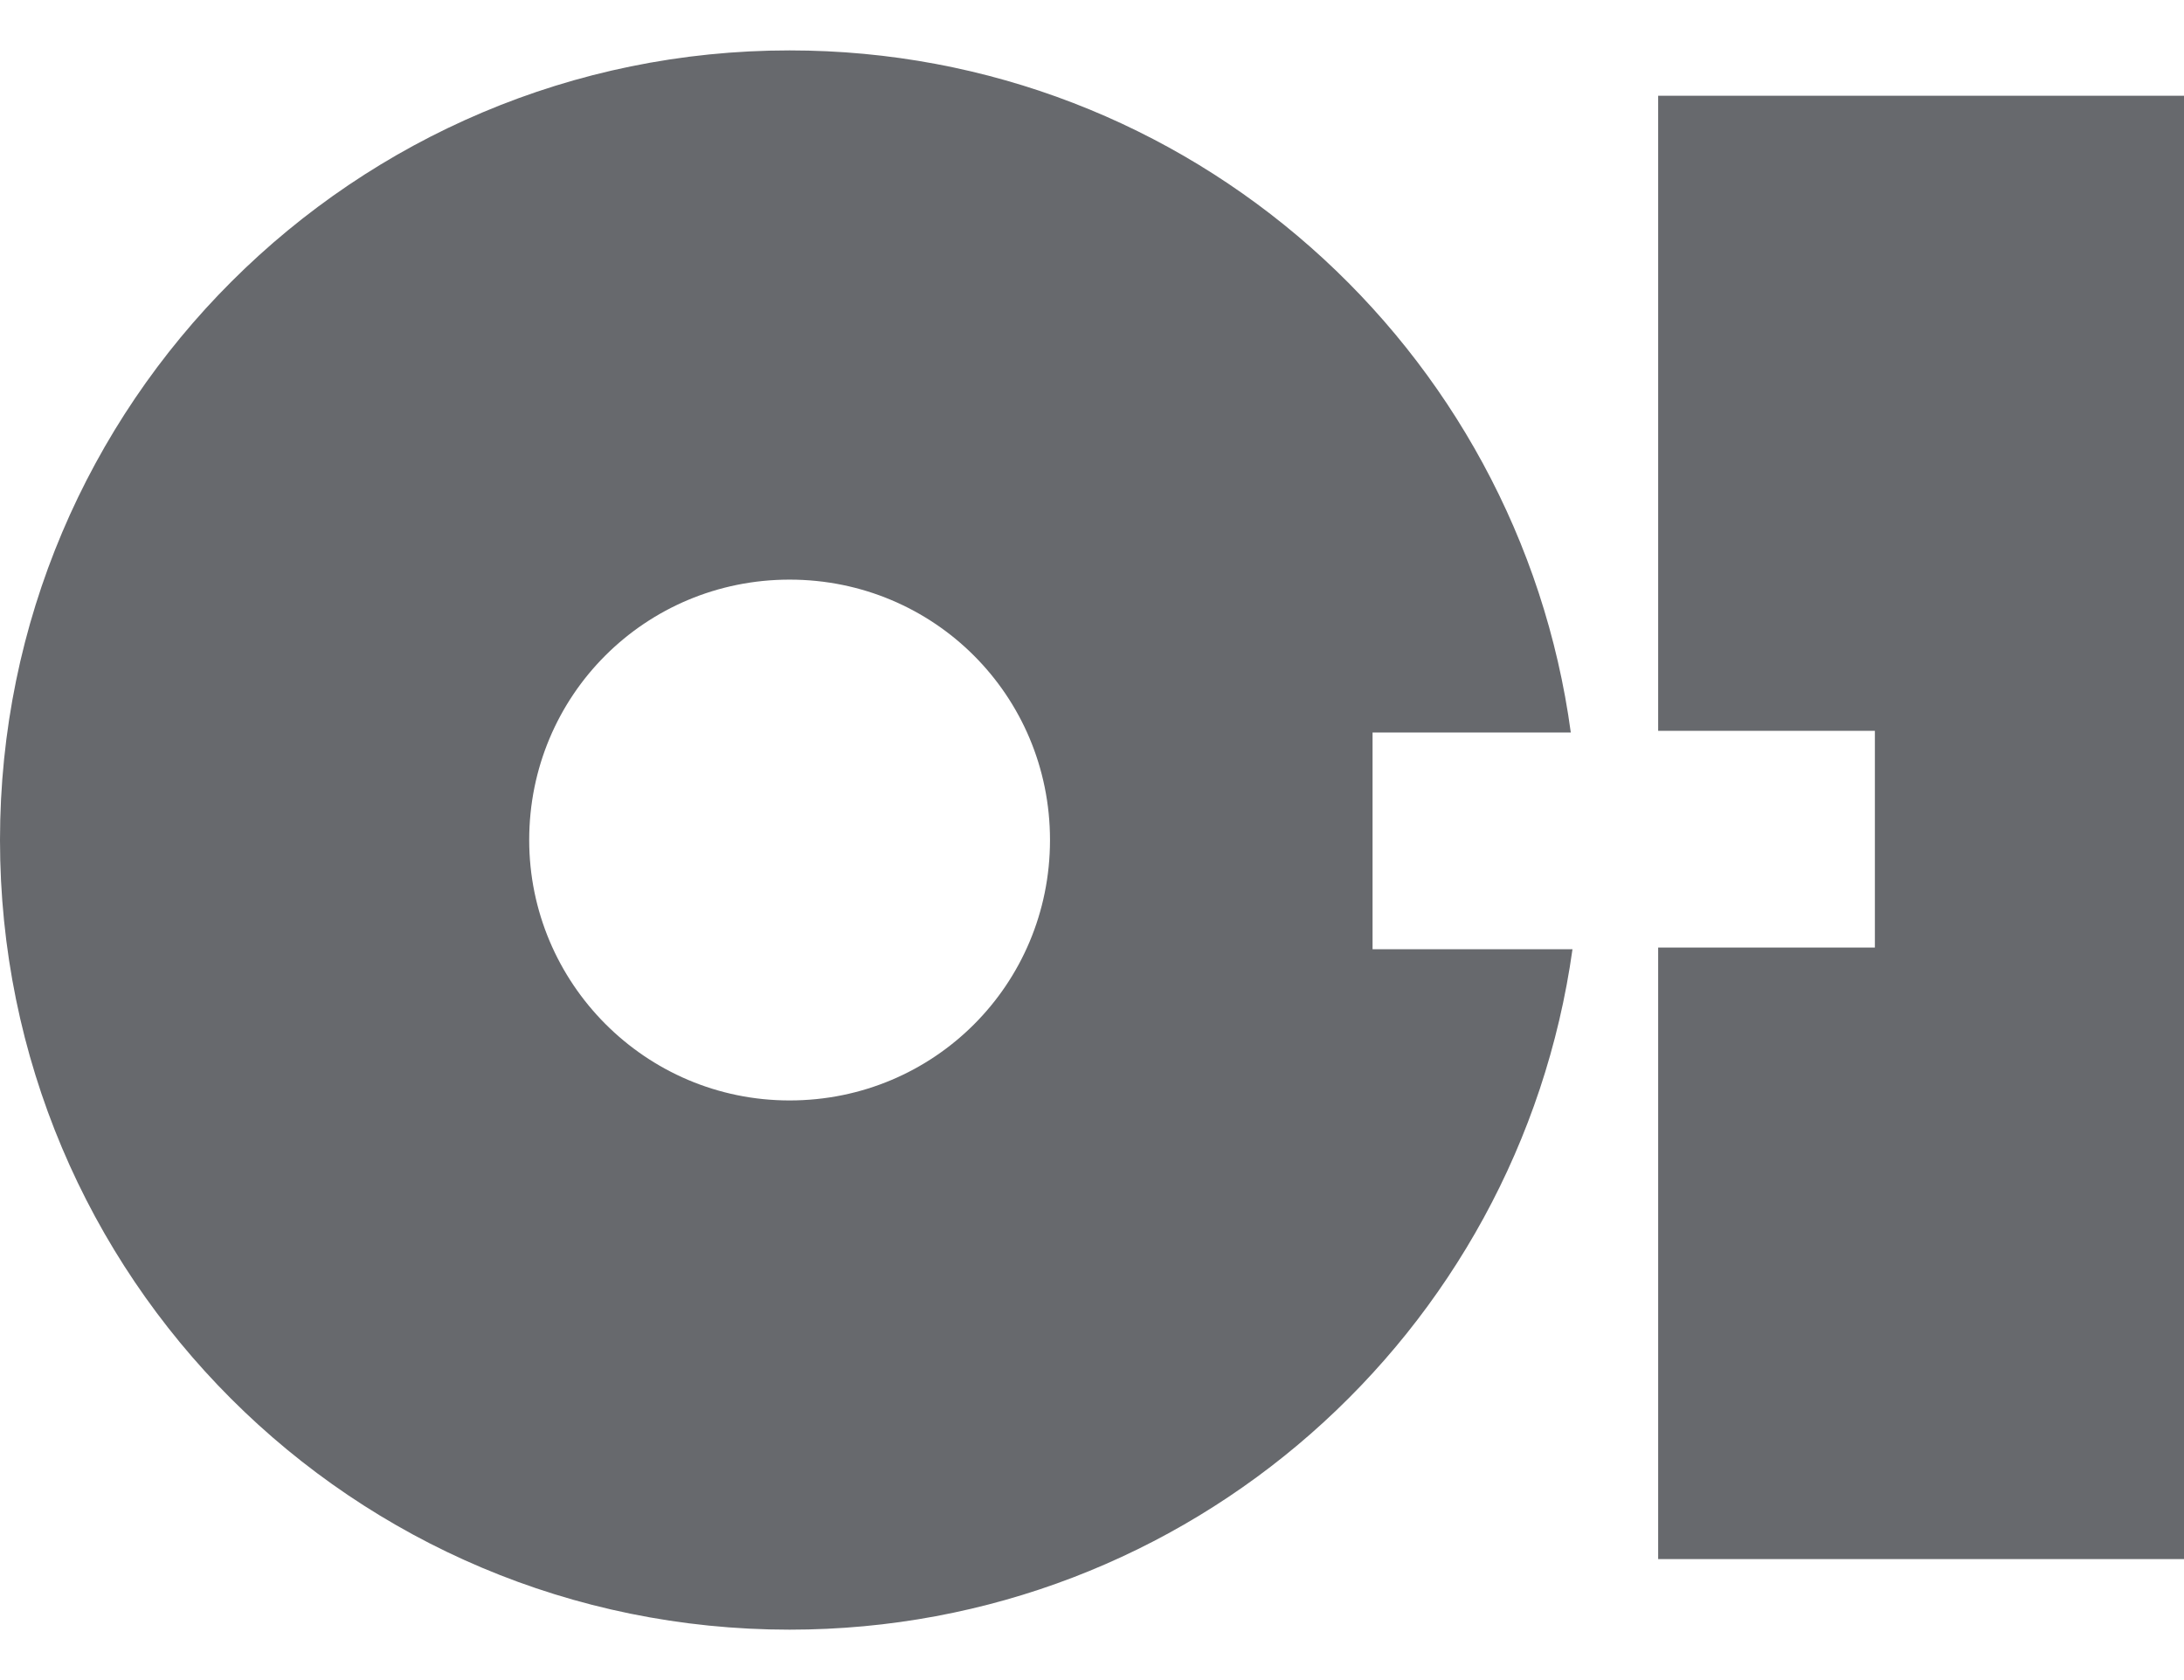
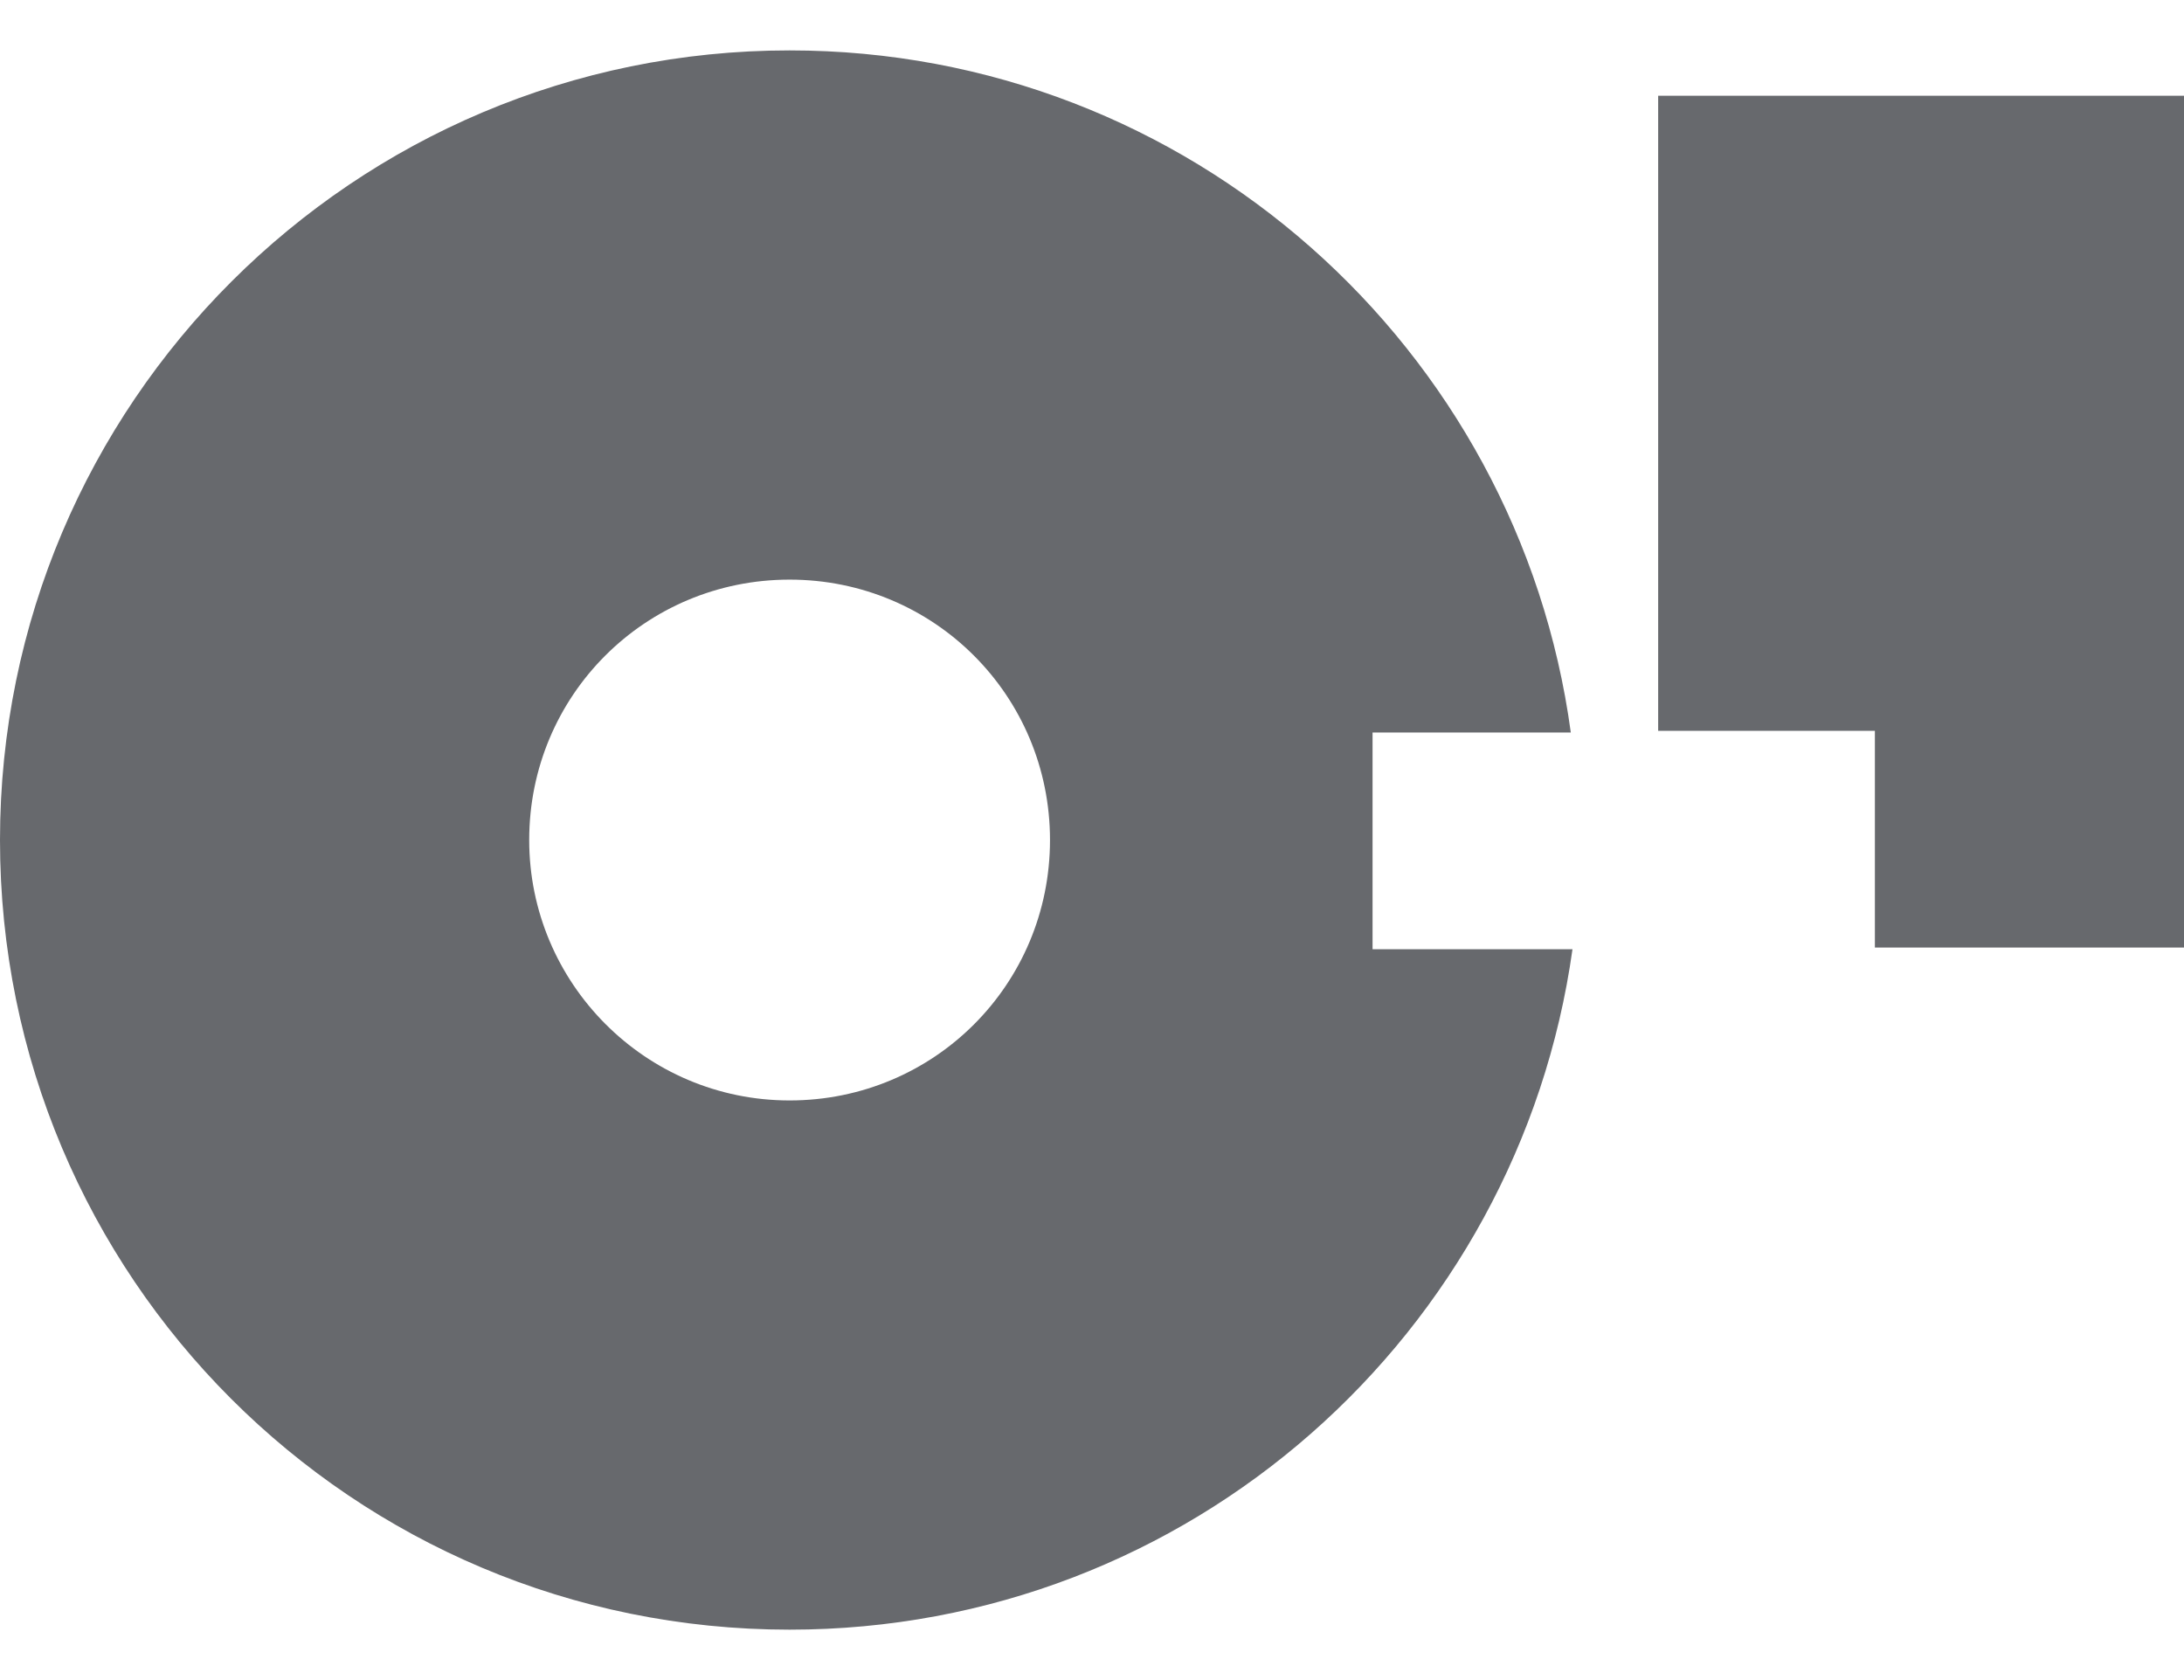
<svg xmlns="http://www.w3.org/2000/svg" version="1" viewBox="0 0 130 100">
-   <path fill="#67696D" d="M81.7 56.5h11.9C90.4 79.4 70.8 97 47 97 21 97 0 76 0 50S21.1 3 47 3c23.8 0 43.4 17.7 46.5 40.6H81.7v12.9zM62.5 50c0-8.6-6.9-15.5-15.5-15.5S31.5 41.4 31.5 50c0 8.5 6.9 15.5 15.5 15.5S62.5 58.6 62.5 50M98.7 5.7v37.8h12.9v12.9H98.7v36.4H130V5.7H98.7z" />
+   <path fill="#67696D" d="M81.7 56.5h11.9C90.4 79.4 70.8 97 47 97 21 97 0 76 0 50S21.1 3 47 3c23.8 0 43.4 17.7 46.5 40.6H81.7v12.9zM62.5 50c0-8.6-6.9-15.5-15.5-15.5S31.5 41.4 31.5 50c0 8.5 6.9 15.5 15.5 15.5S62.5 58.6 62.5 50M98.7 5.7v37.8h12.9v12.9H98.7H130V5.7H98.7z" />
</svg>